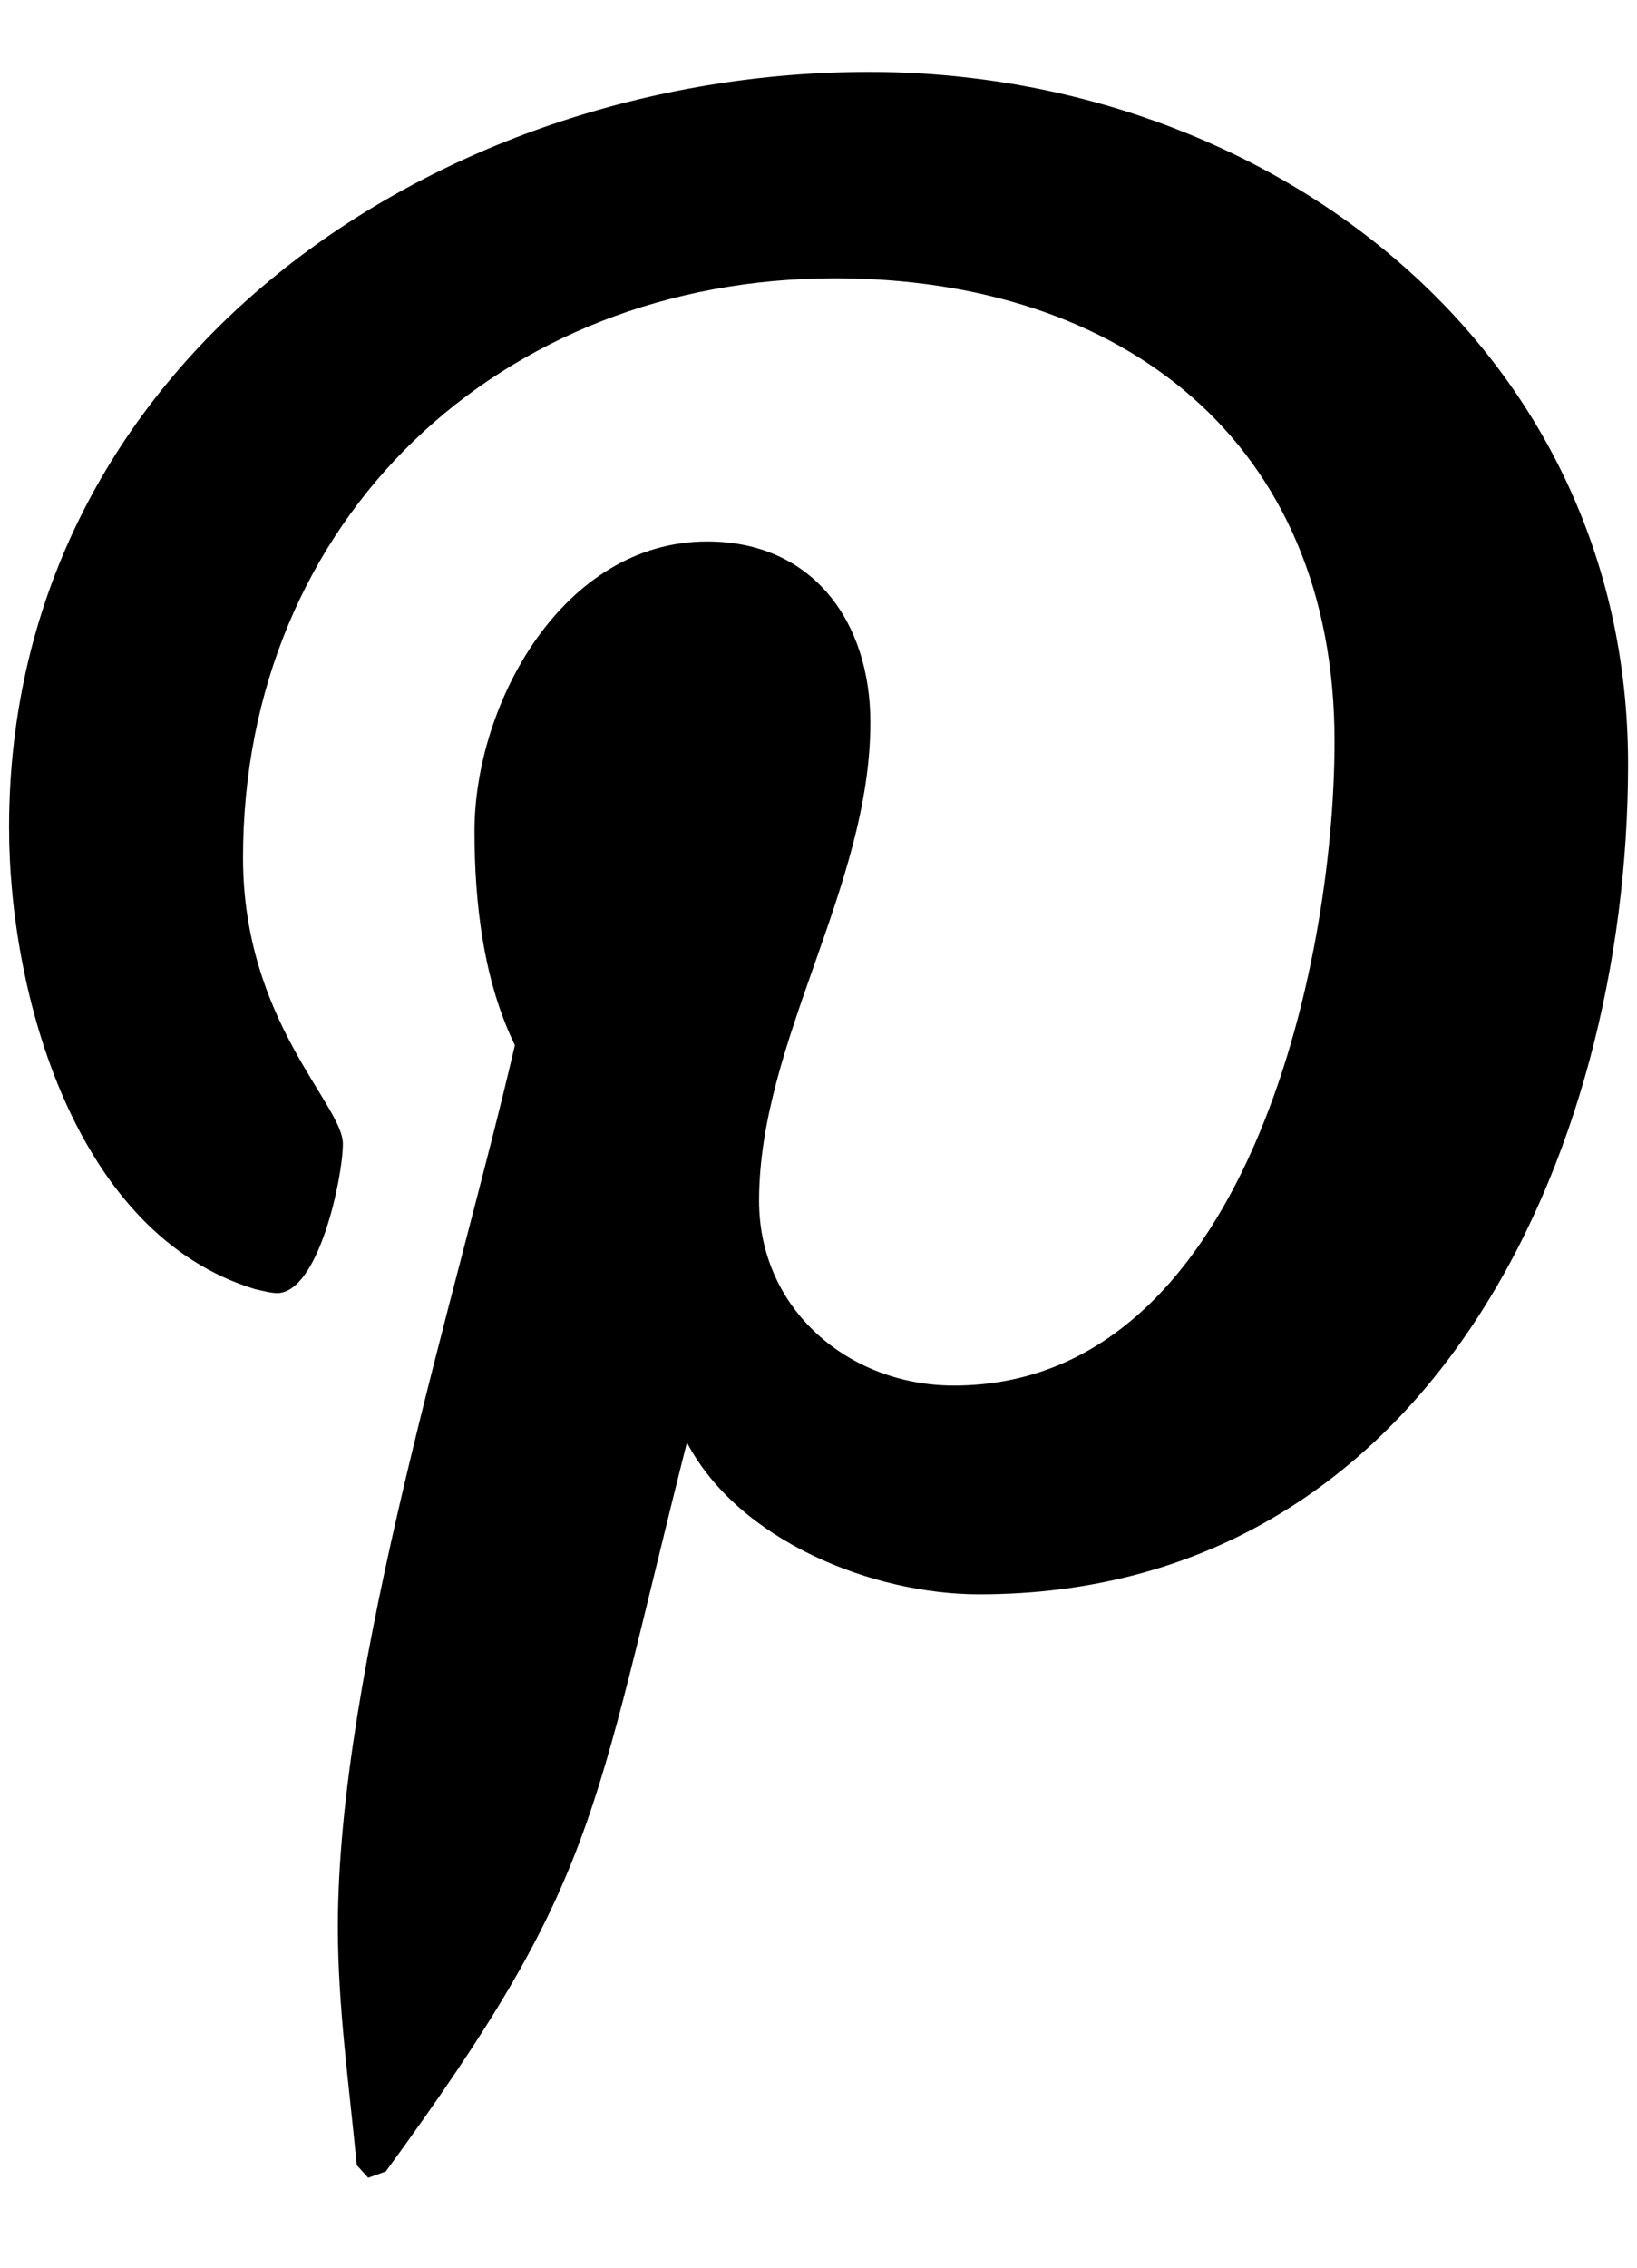
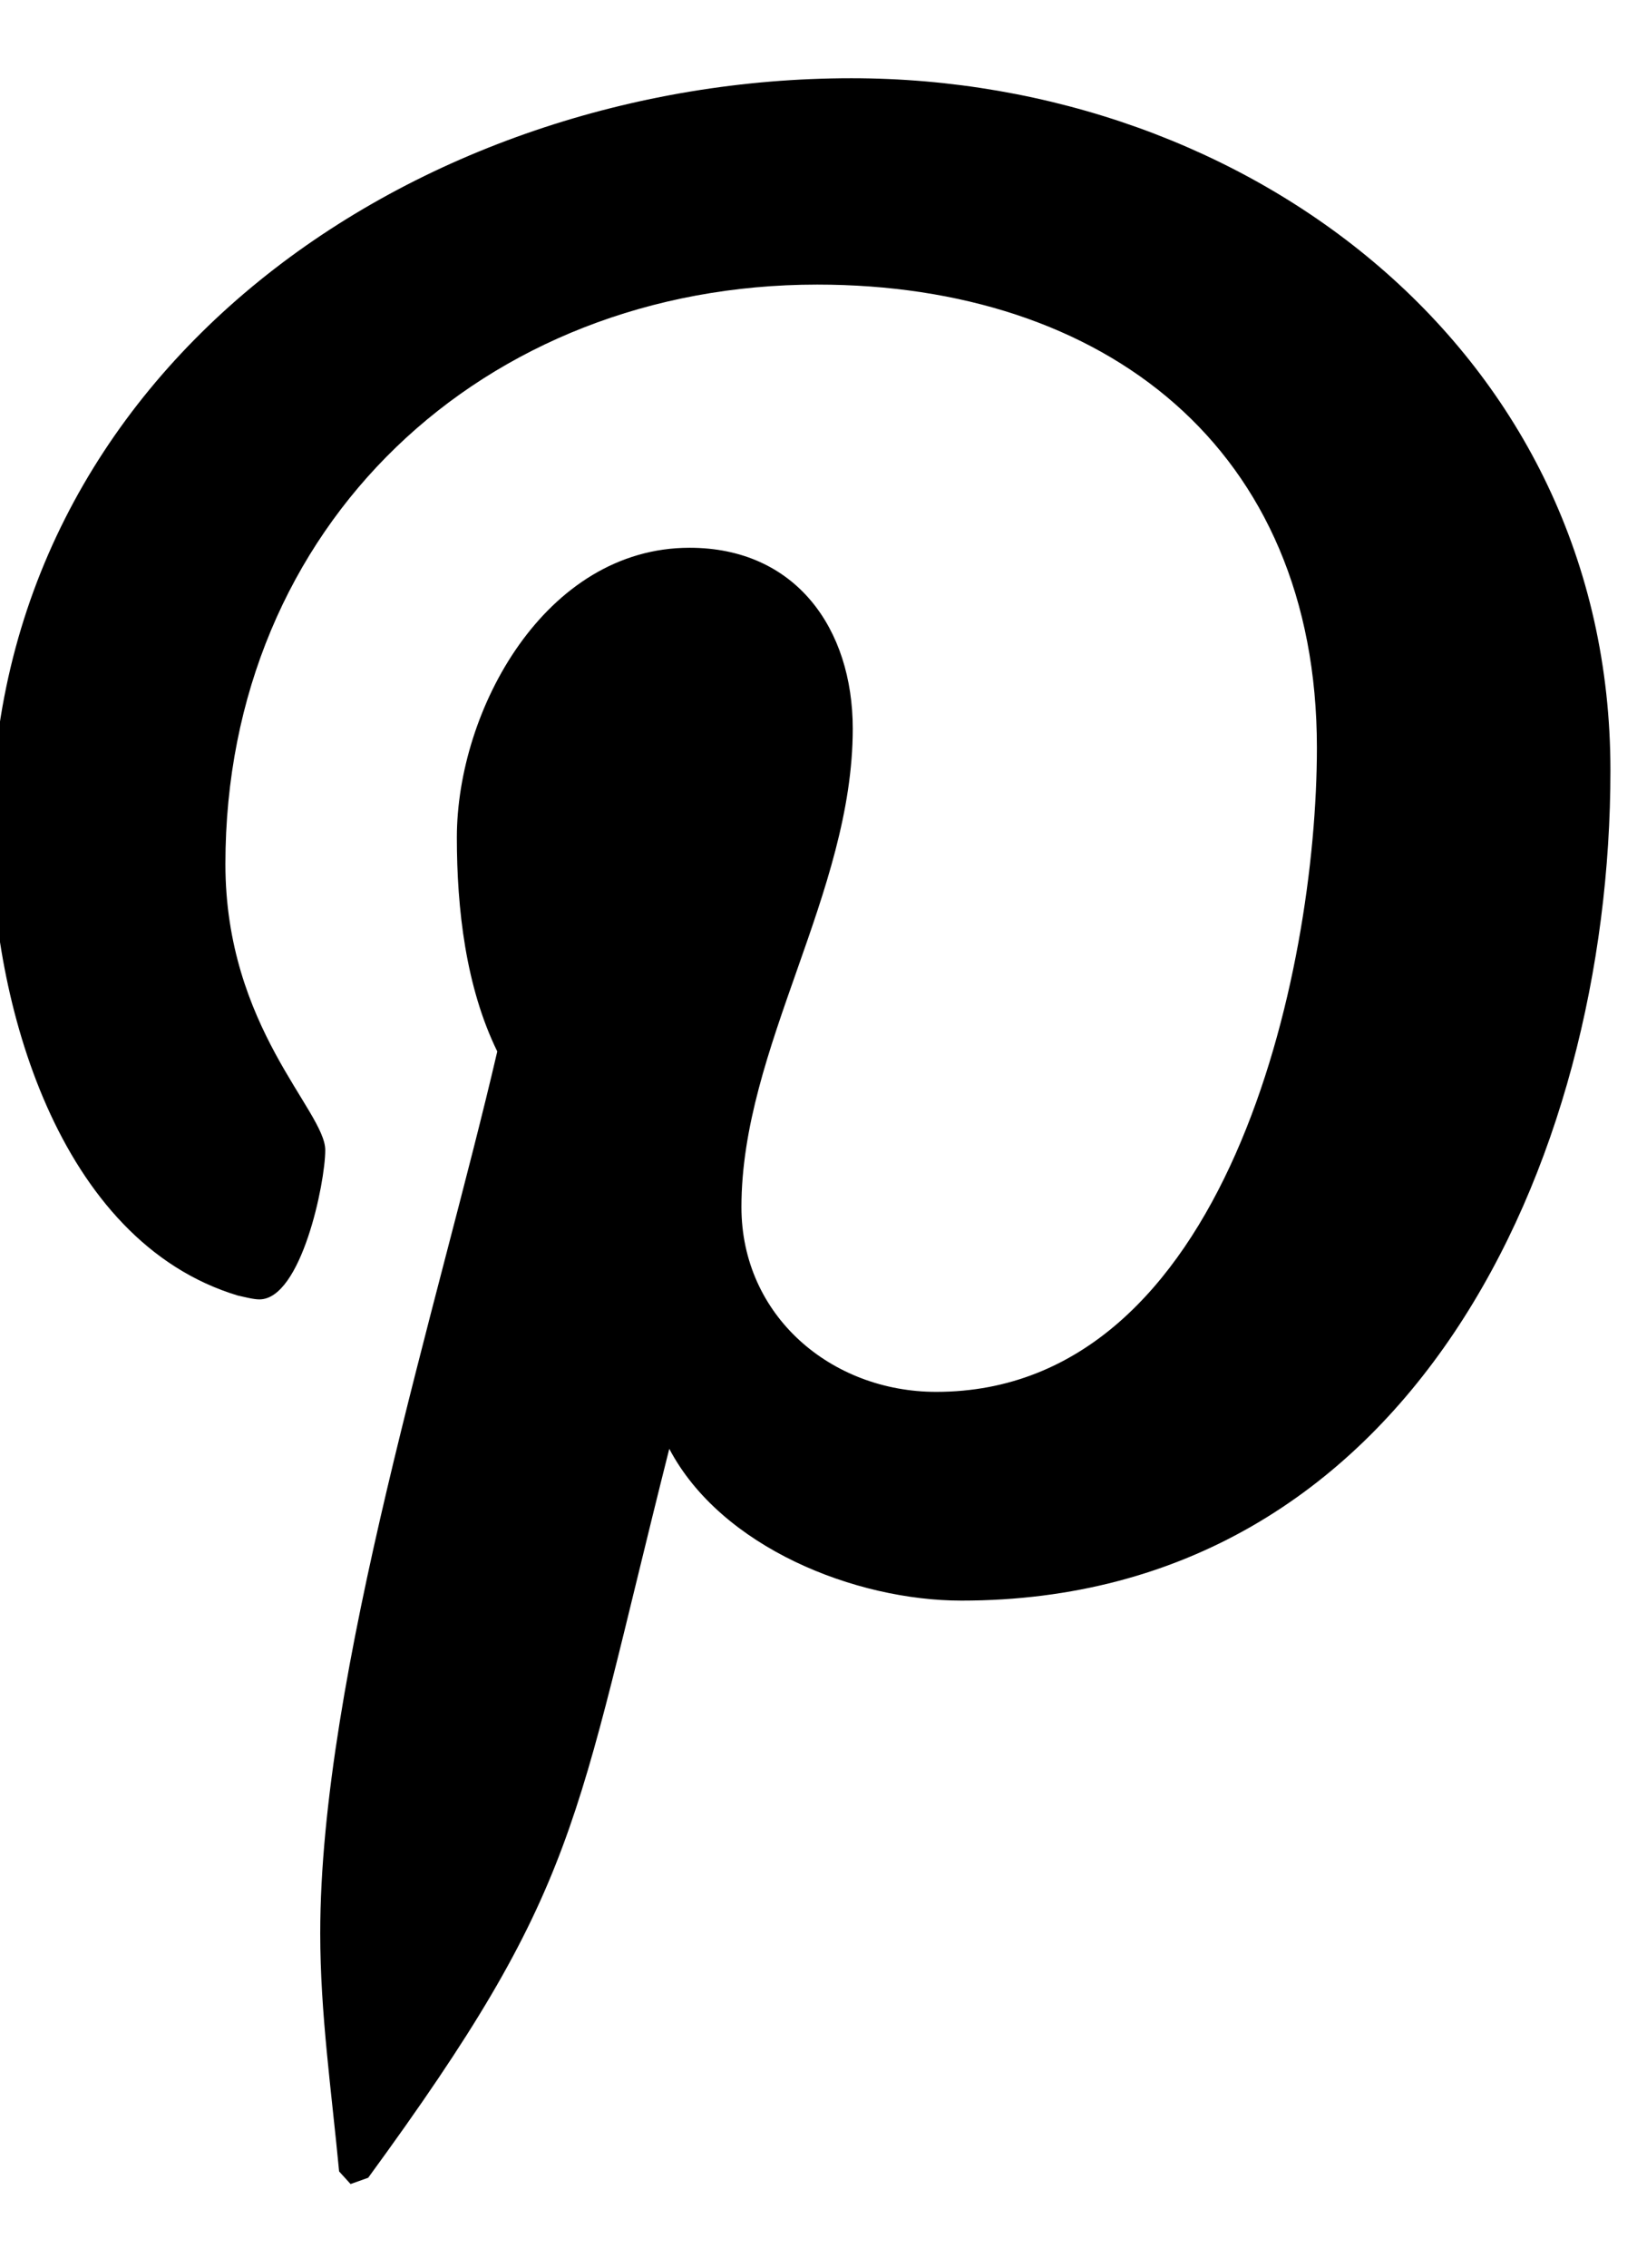
<svg xmlns="http://www.w3.org/2000/svg" width="13" height="18" viewBox="0 0 13 18">
  <g fill="none" fill-rule="evenodd">
    <g fill="#000" fill-rule="nonzero">
-       <path d="M166.924 1319.286l.14-.05c1.688-2.31 1.628-2.763 2.391-5.786.412.783 1.477 1.205 2.32 1.205 3.556 0 5.154-3.465 5.154-6.59 0-3.324-2.873-5.494-6.027-5.494-3.435 0-6.83 2.29-6.83 5.997 0 1.316.522 3.234 1.958 3.666.05.01.12.03.17.03.332 0 .523-.924.523-1.185 0-.311-.793-.974-.793-2.27 0-2.692 2.049-4.6 4.7-4.6 2.28 0 3.968 1.295 3.968 3.676 0 1.778-.713 5.113-3.023 5.113-.834 0-1.547-.603-1.547-1.467 0-1.265.884-2.49.884-3.797 0-.793-.452-1.436-1.296-1.436-1.145 0-1.848 1.286-1.848 2.3 0 .563.07 1.185.321 1.698-.462 1.989-1.406 4.952-1.406 7 0 .634.09 1.256.15 1.89l.091.1z" transform="translate(-164 -1302)" />
+       <path d="M166.924 1319.286c1.688-2.31 1.628-2.763 2.391-5.786.412.783 1.477 1.205 2.32 1.205 3.556 0 5.154-3.465 5.154-6.59 0-3.324-2.873-5.494-6.027-5.494-3.435 0-6.83 2.29-6.83 5.997 0 1.316.522 3.234 1.958 3.666.05.01.12.03.17.03.332 0 .523-.924.523-1.185 0-.311-.793-.974-.793-2.27 0-2.692 2.049-4.6 4.7-4.6 2.28 0 3.968 1.295 3.968 3.676 0 1.778-.713 5.113-3.023 5.113-.834 0-1.547-.603-1.547-1.467 0-1.265.884-2.49.884-3.797 0-.793-.452-1.436-1.296-1.436-1.145 0-1.848 1.286-1.848 2.3 0 .563.07 1.185.321 1.698-.462 1.989-1.406 4.952-1.406 7 0 .634.09 1.256.15 1.89l.091.1z" transform="translate(-164 -1302)" />
    </g>
  </g>
</svg>